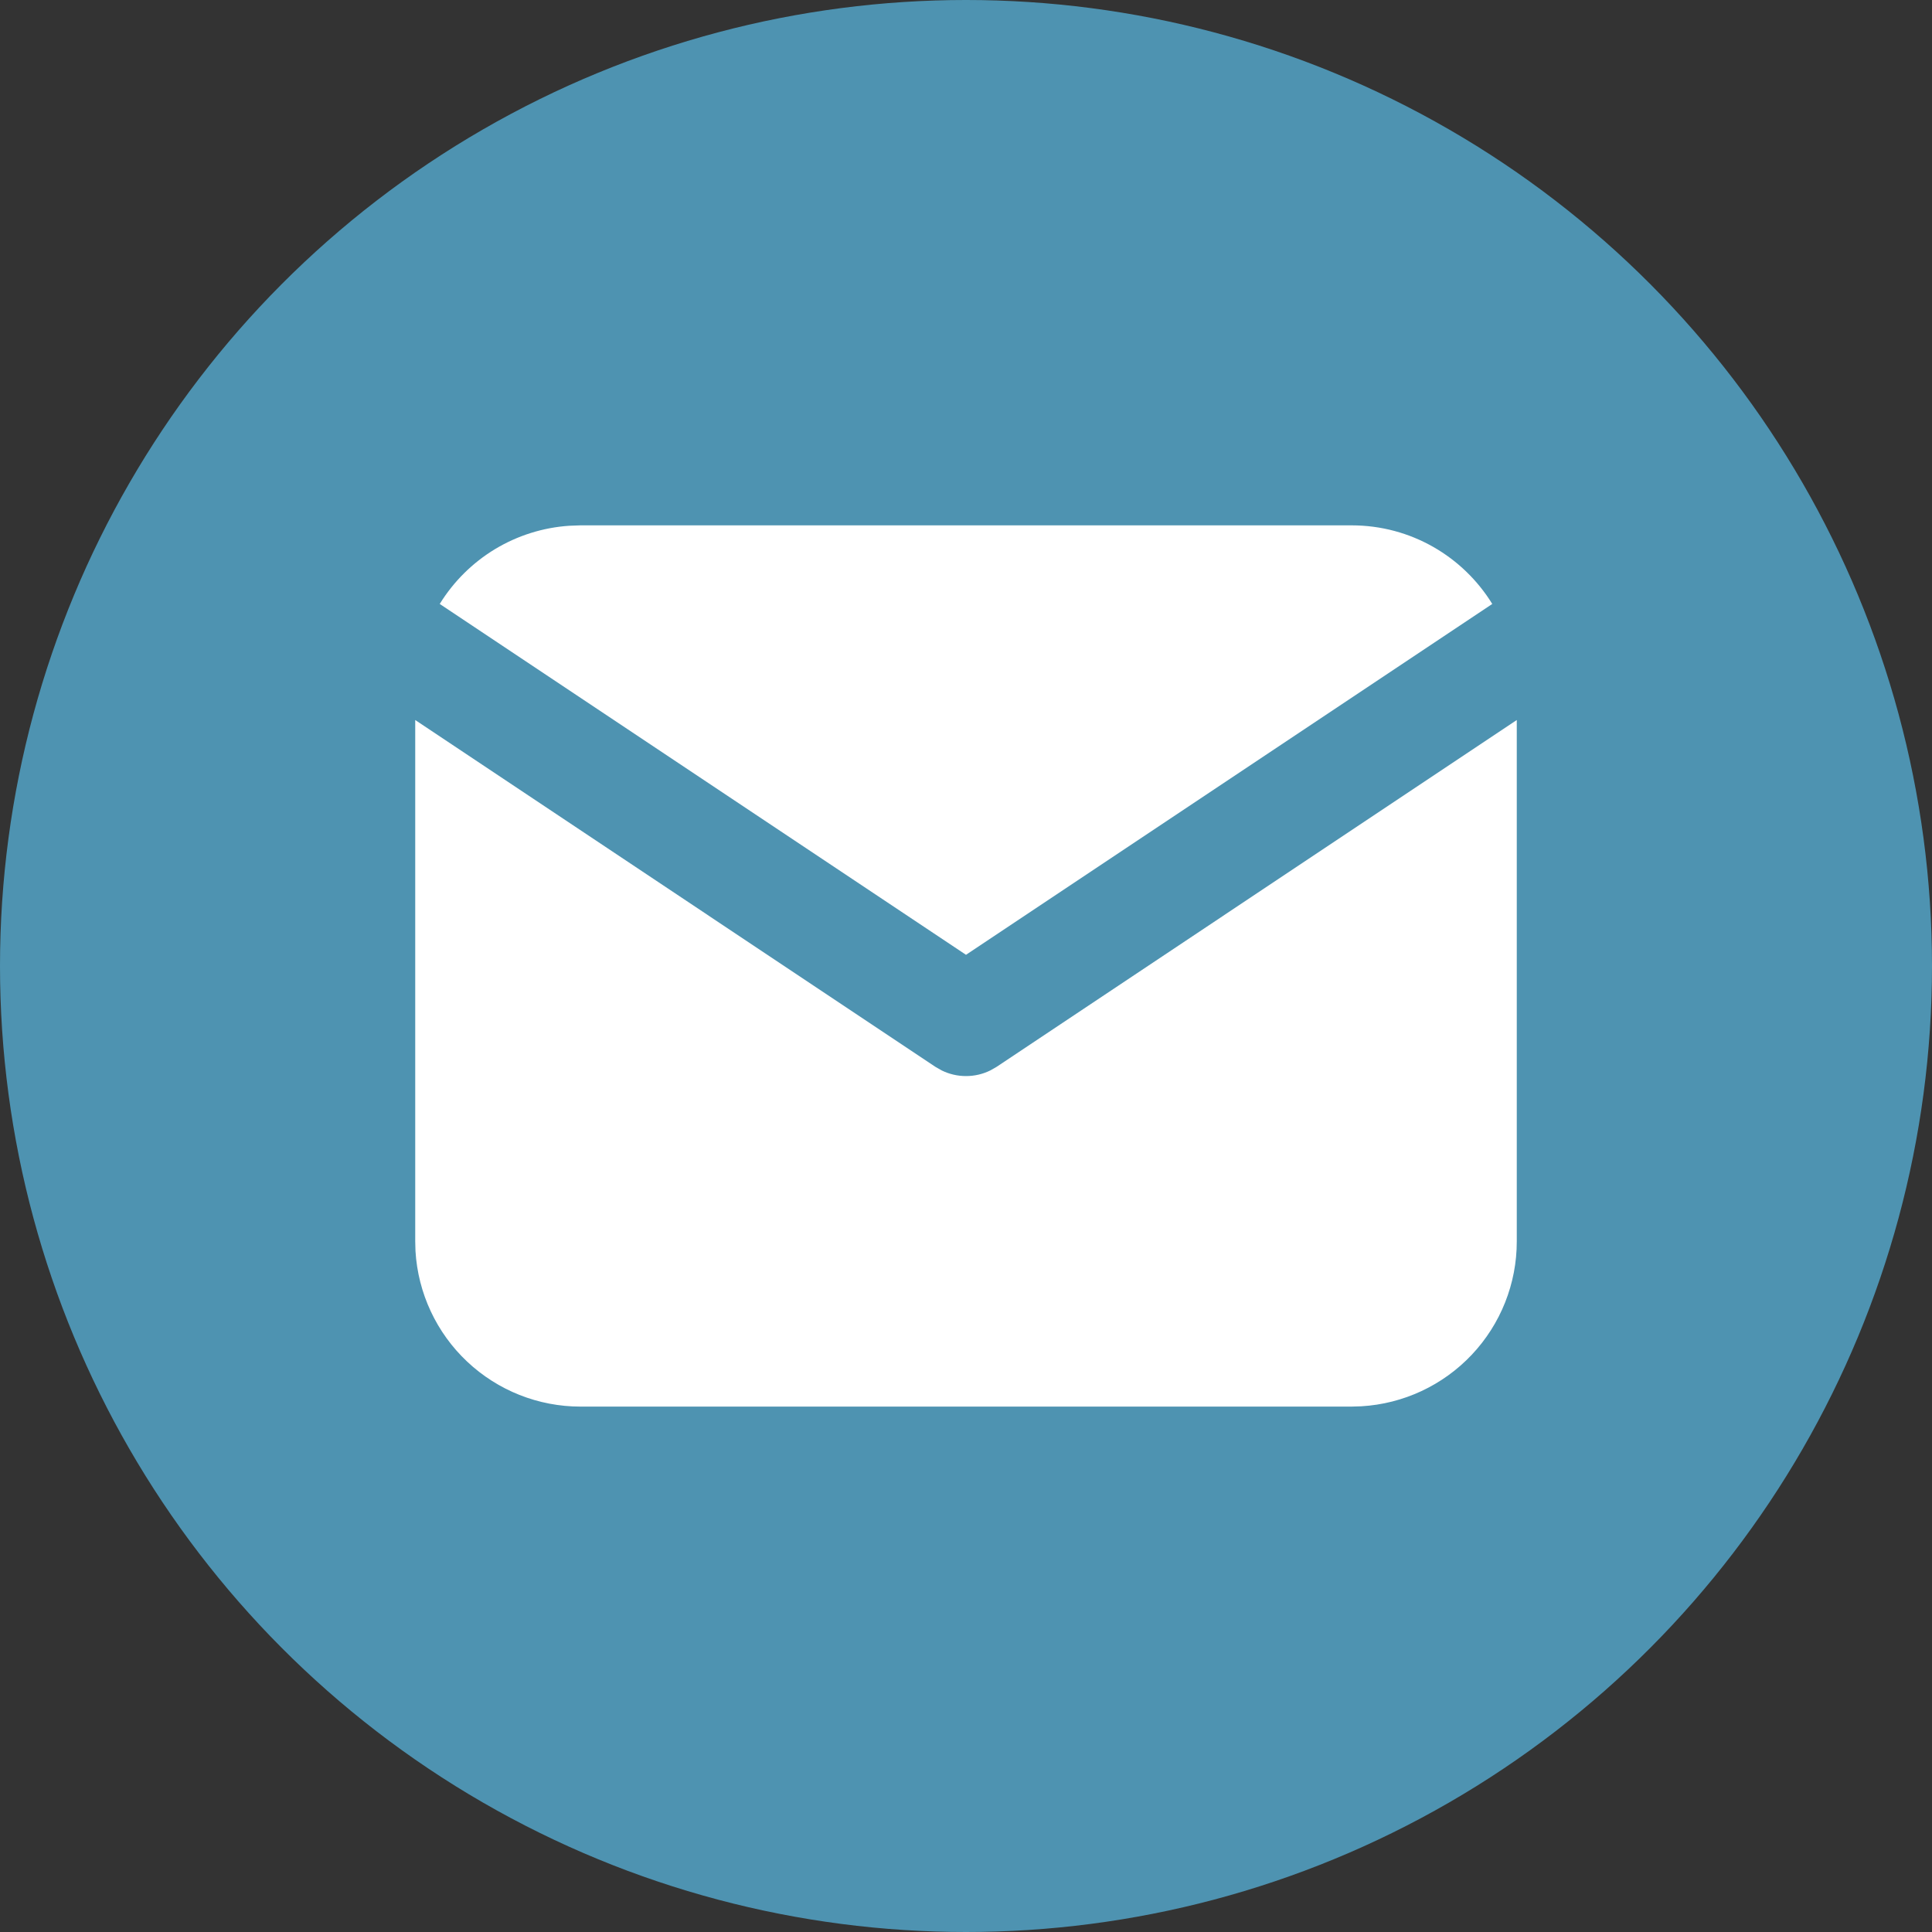
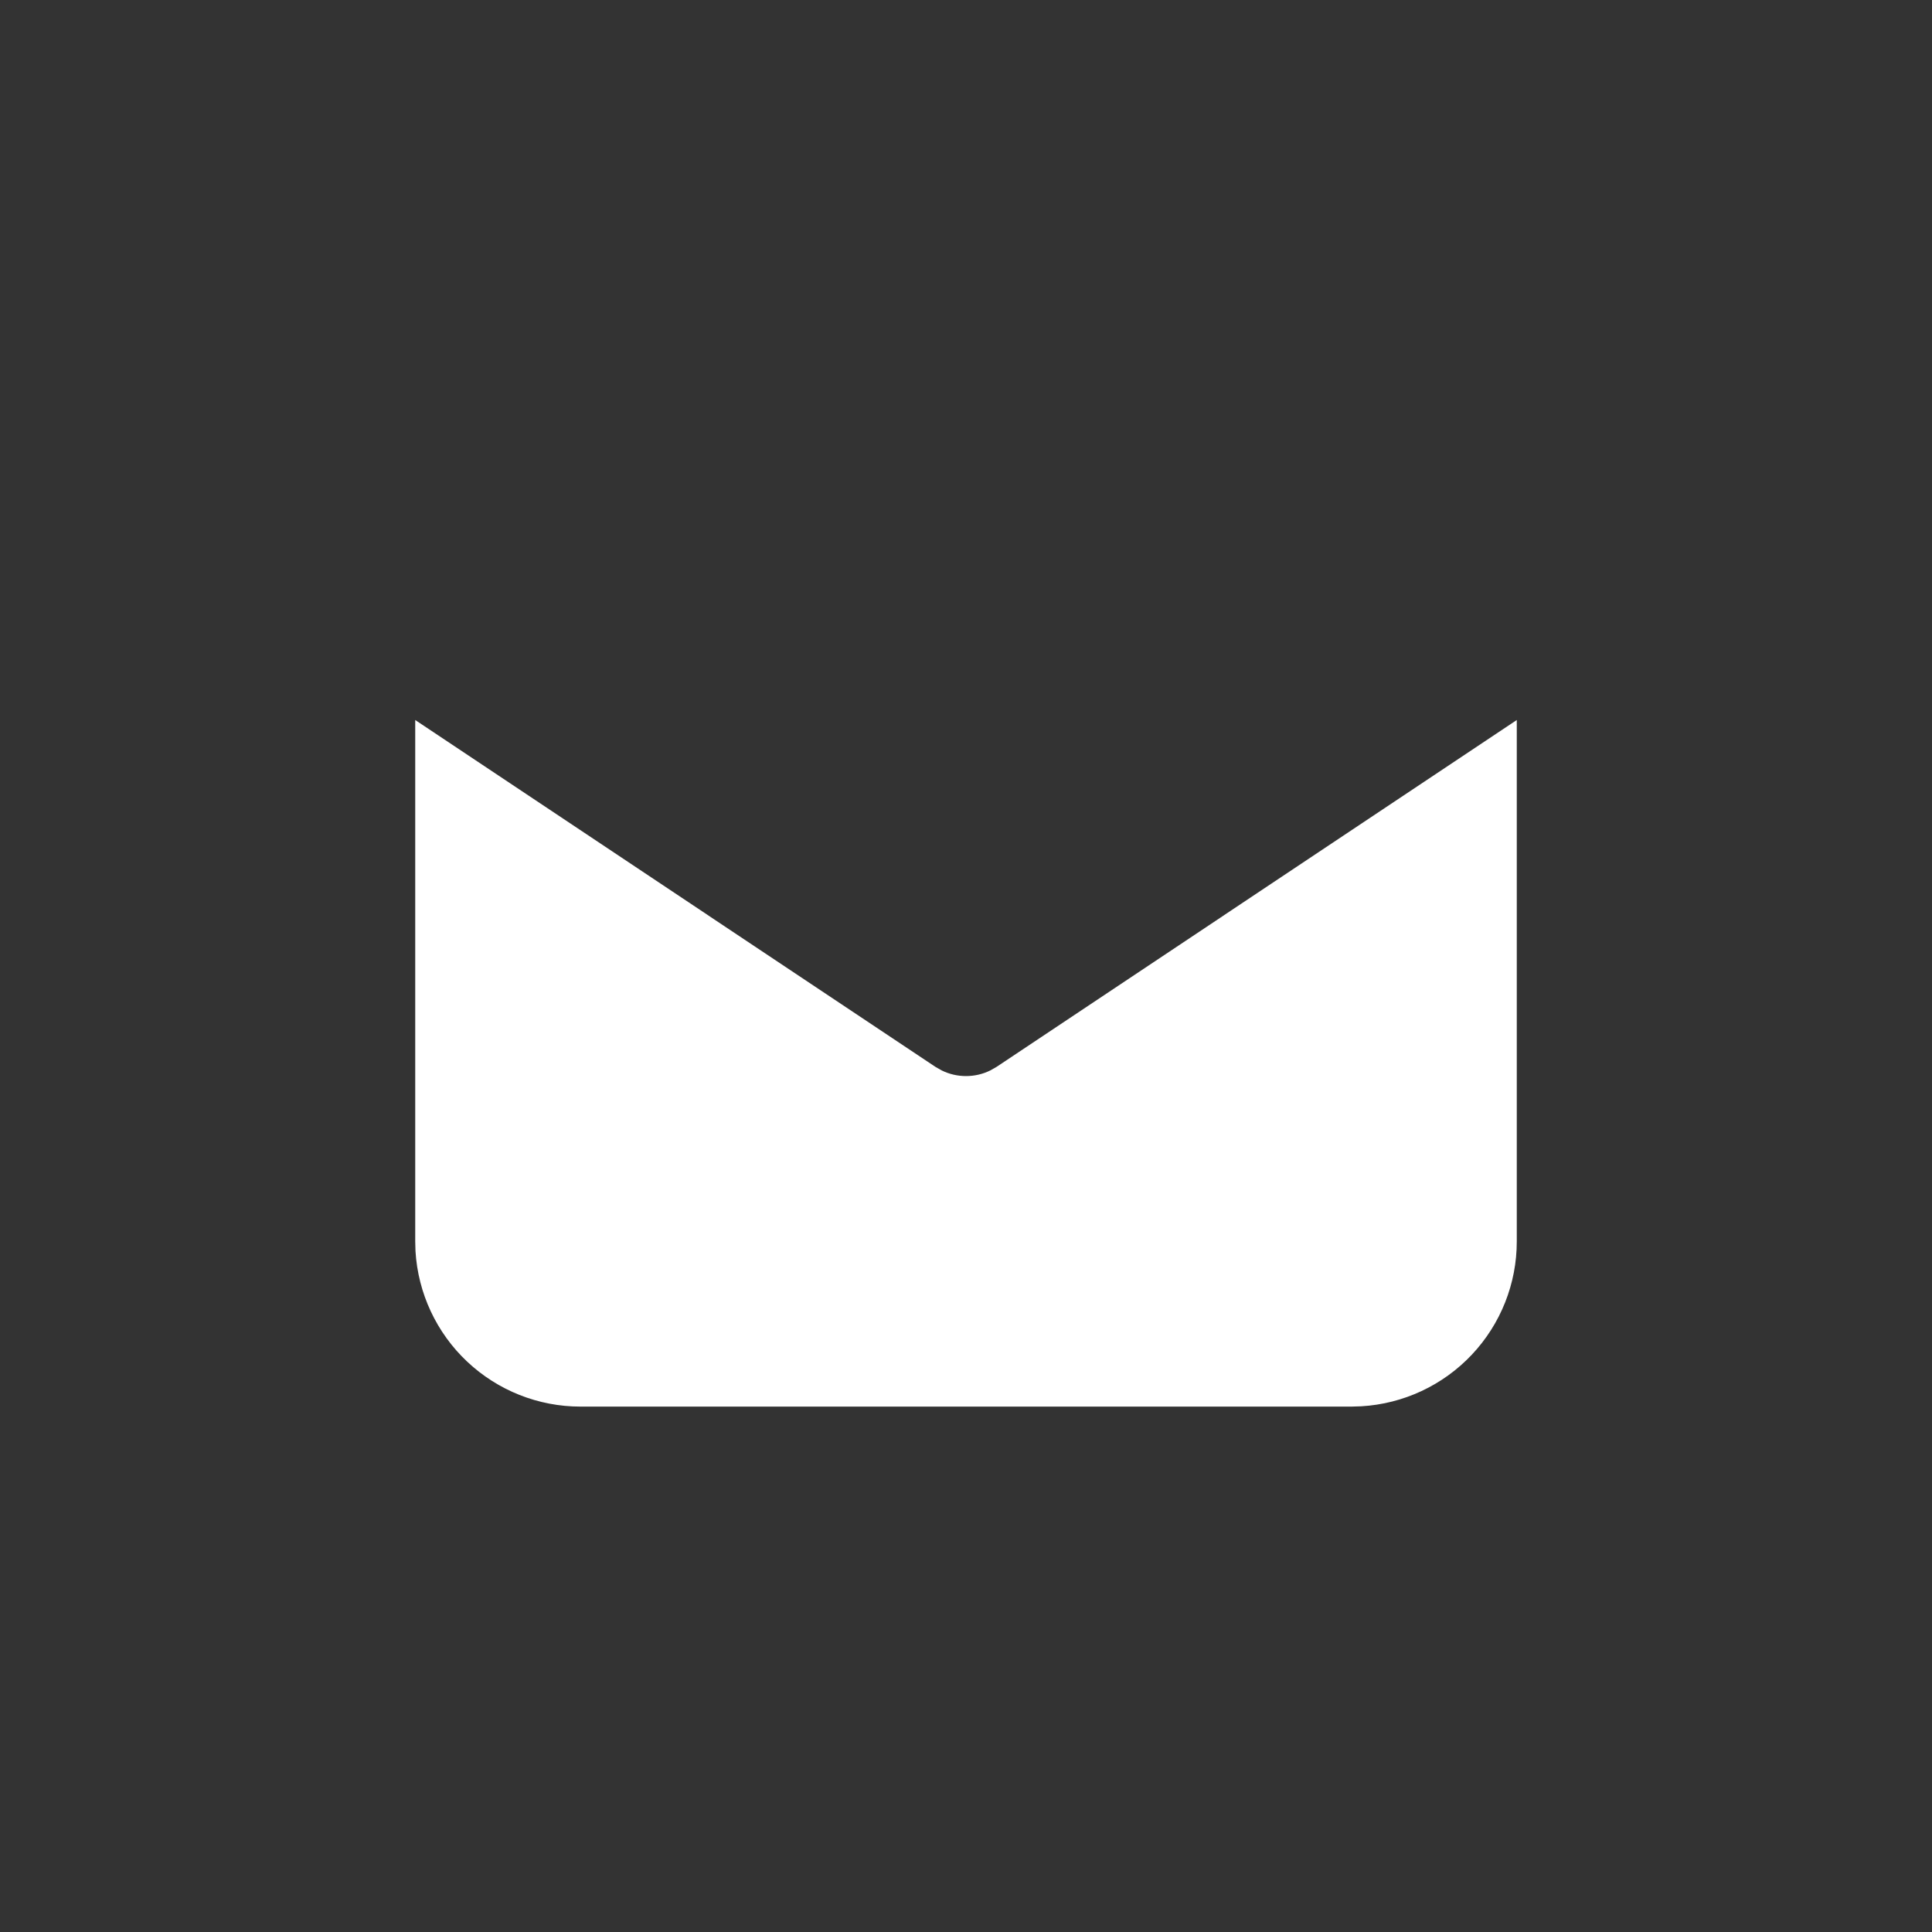
<svg xmlns="http://www.w3.org/2000/svg" width="38" height="38" viewBox="0 0 38 38" fill="none">
  <rect x="0" y="0" width="38" height="38" fill="#333333" stroke="none" />
-   <circle cx="19" cy="19" r="19" fill="#4E93B1" />
  <path d="M29.833 14.162V24.416C29.834 25.245 29.517 26.043 28.948 26.646C28.379 27.249 27.602 27.612 26.774 27.66L26.583 27.666H11.417C10.588 27.666 9.79 27.349 9.187 26.78C8.584 26.212 8.221 25.434 8.172 24.607L8.167 24.416V14.162L18.399 20.984L18.524 21.055C18.673 21.128 18.835 21.165 19 21.165C19.165 21.165 19.328 21.128 19.476 21.055L19.601 20.984L29.833 14.162Z" fill="white" />
-   <path d="M26.584 10.333C27.753 10.333 28.779 10.95 29.351 11.879L19 18.78L8.649 11.879C8.921 11.438 9.294 11.068 9.737 10.8C10.181 10.533 10.682 10.375 11.199 10.341L11.417 10.333H26.584Z" fill="white" />
</svg>